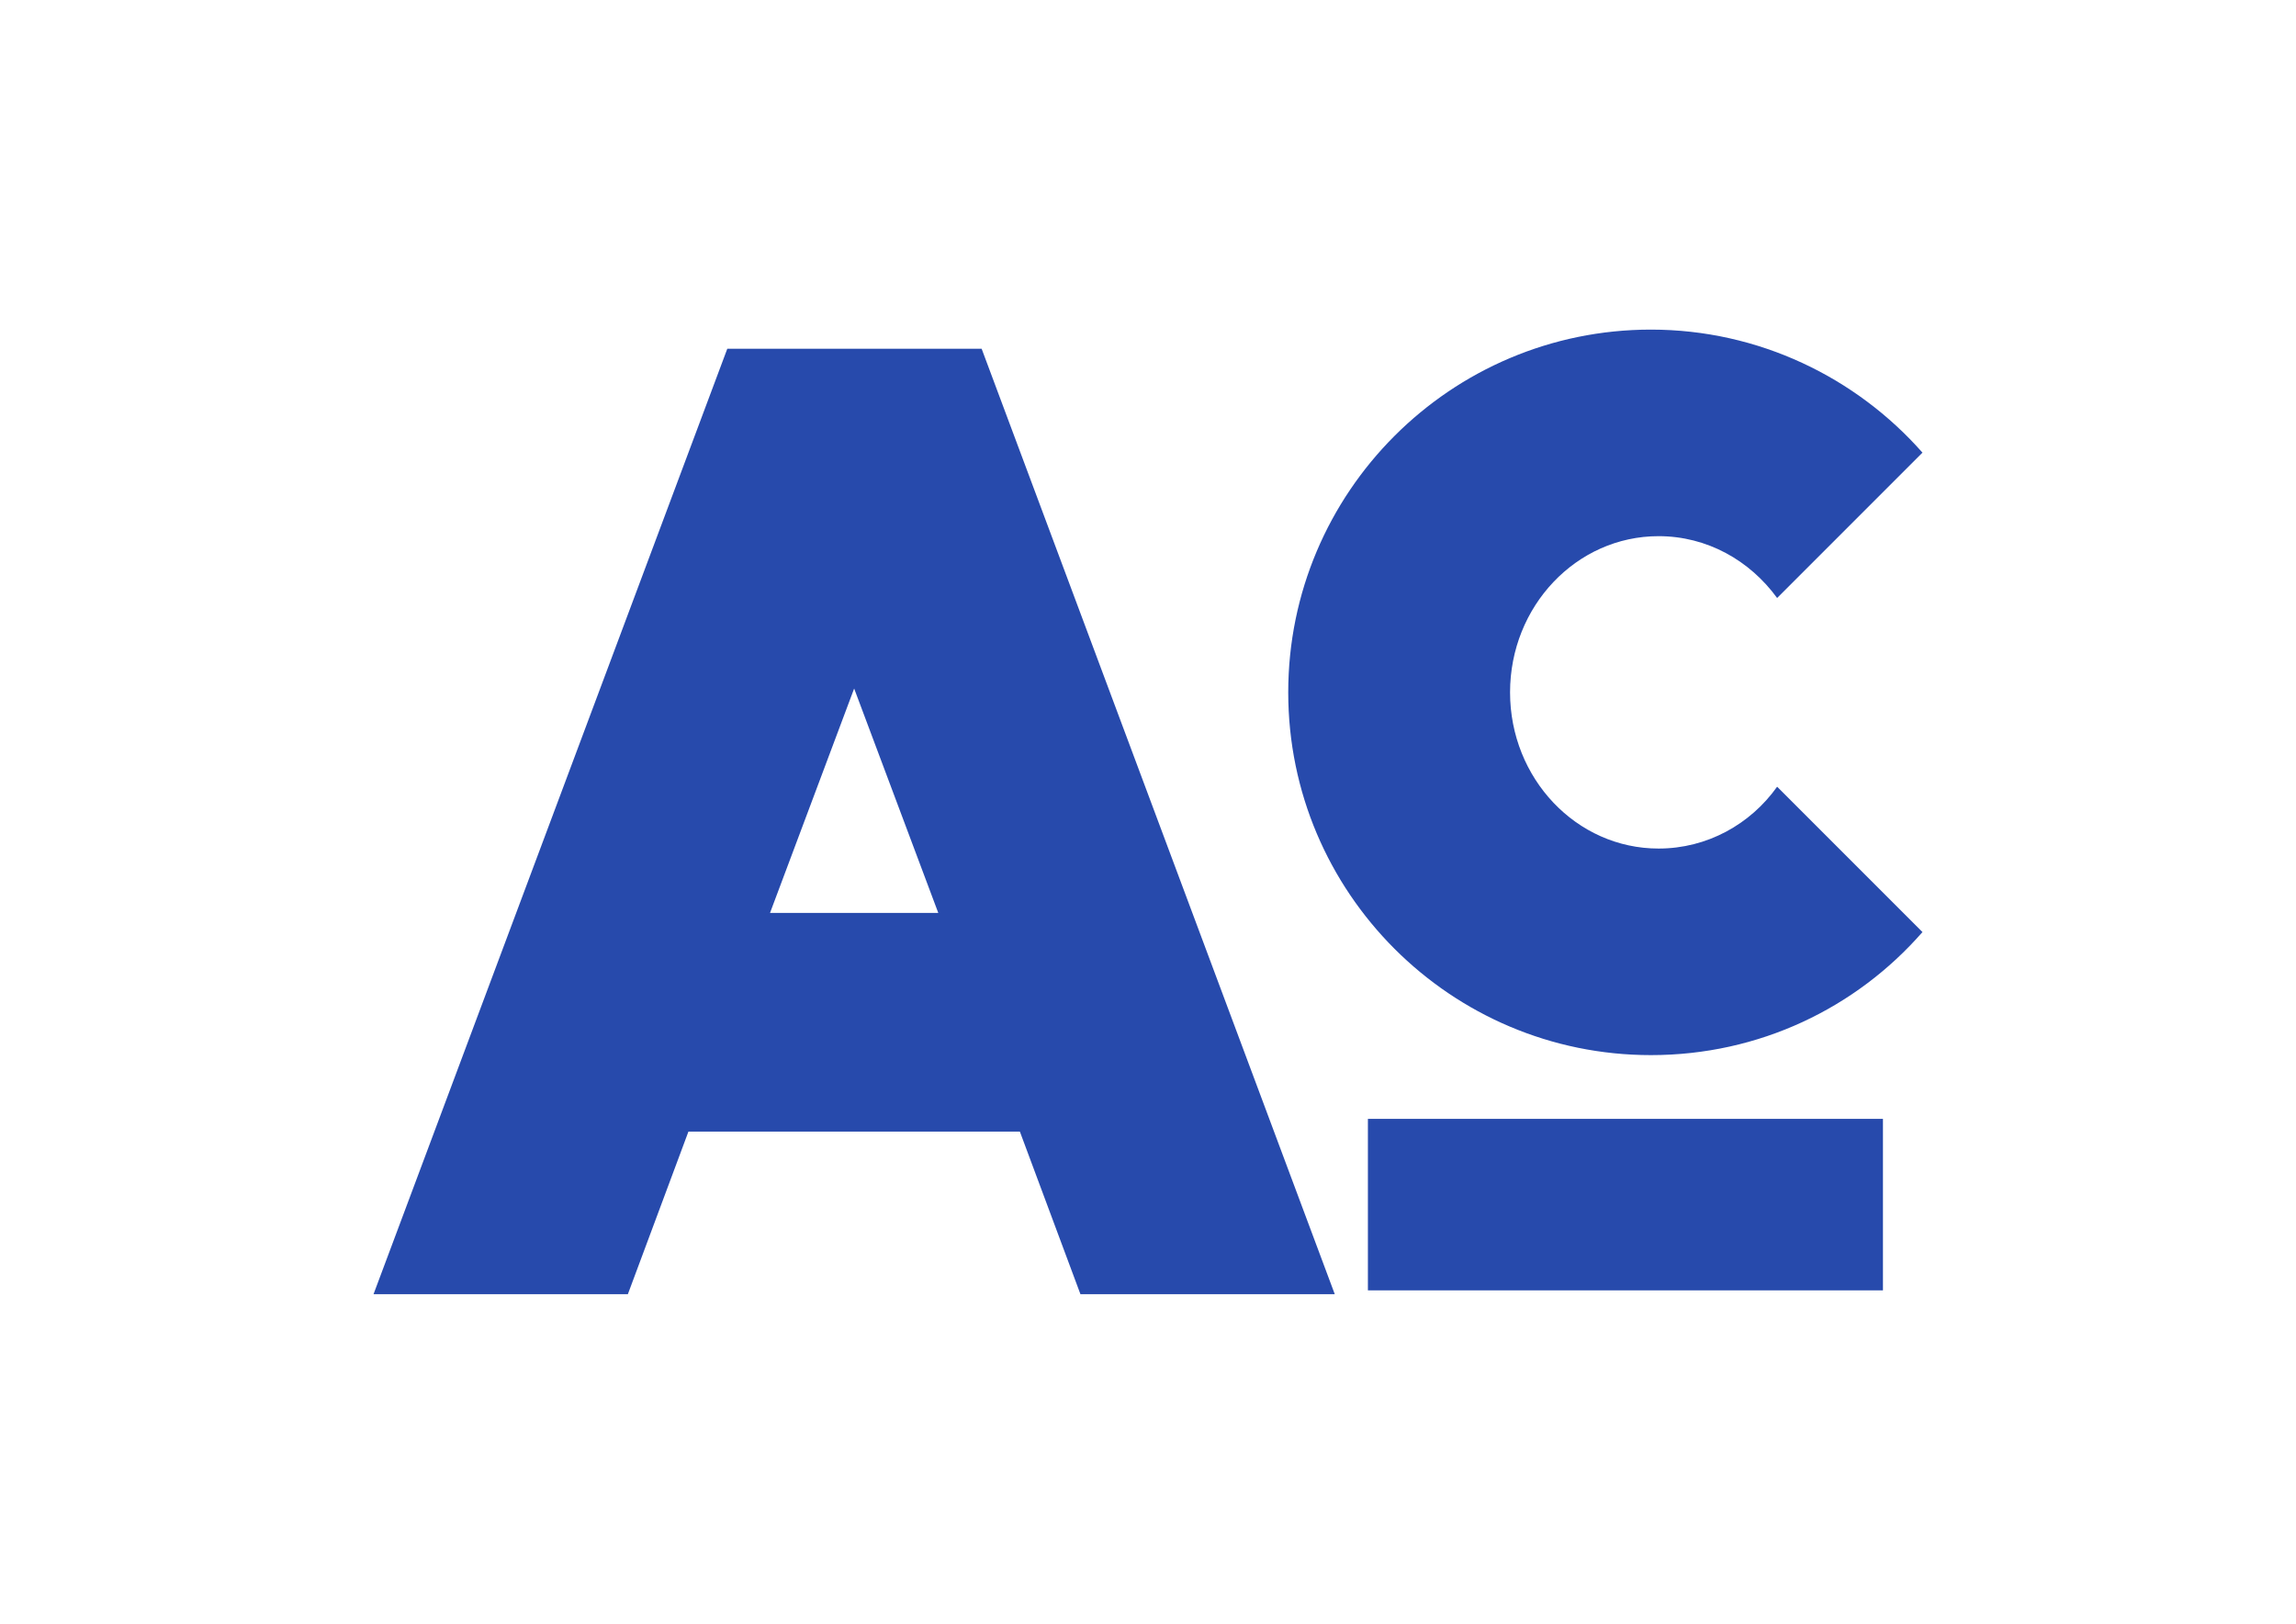
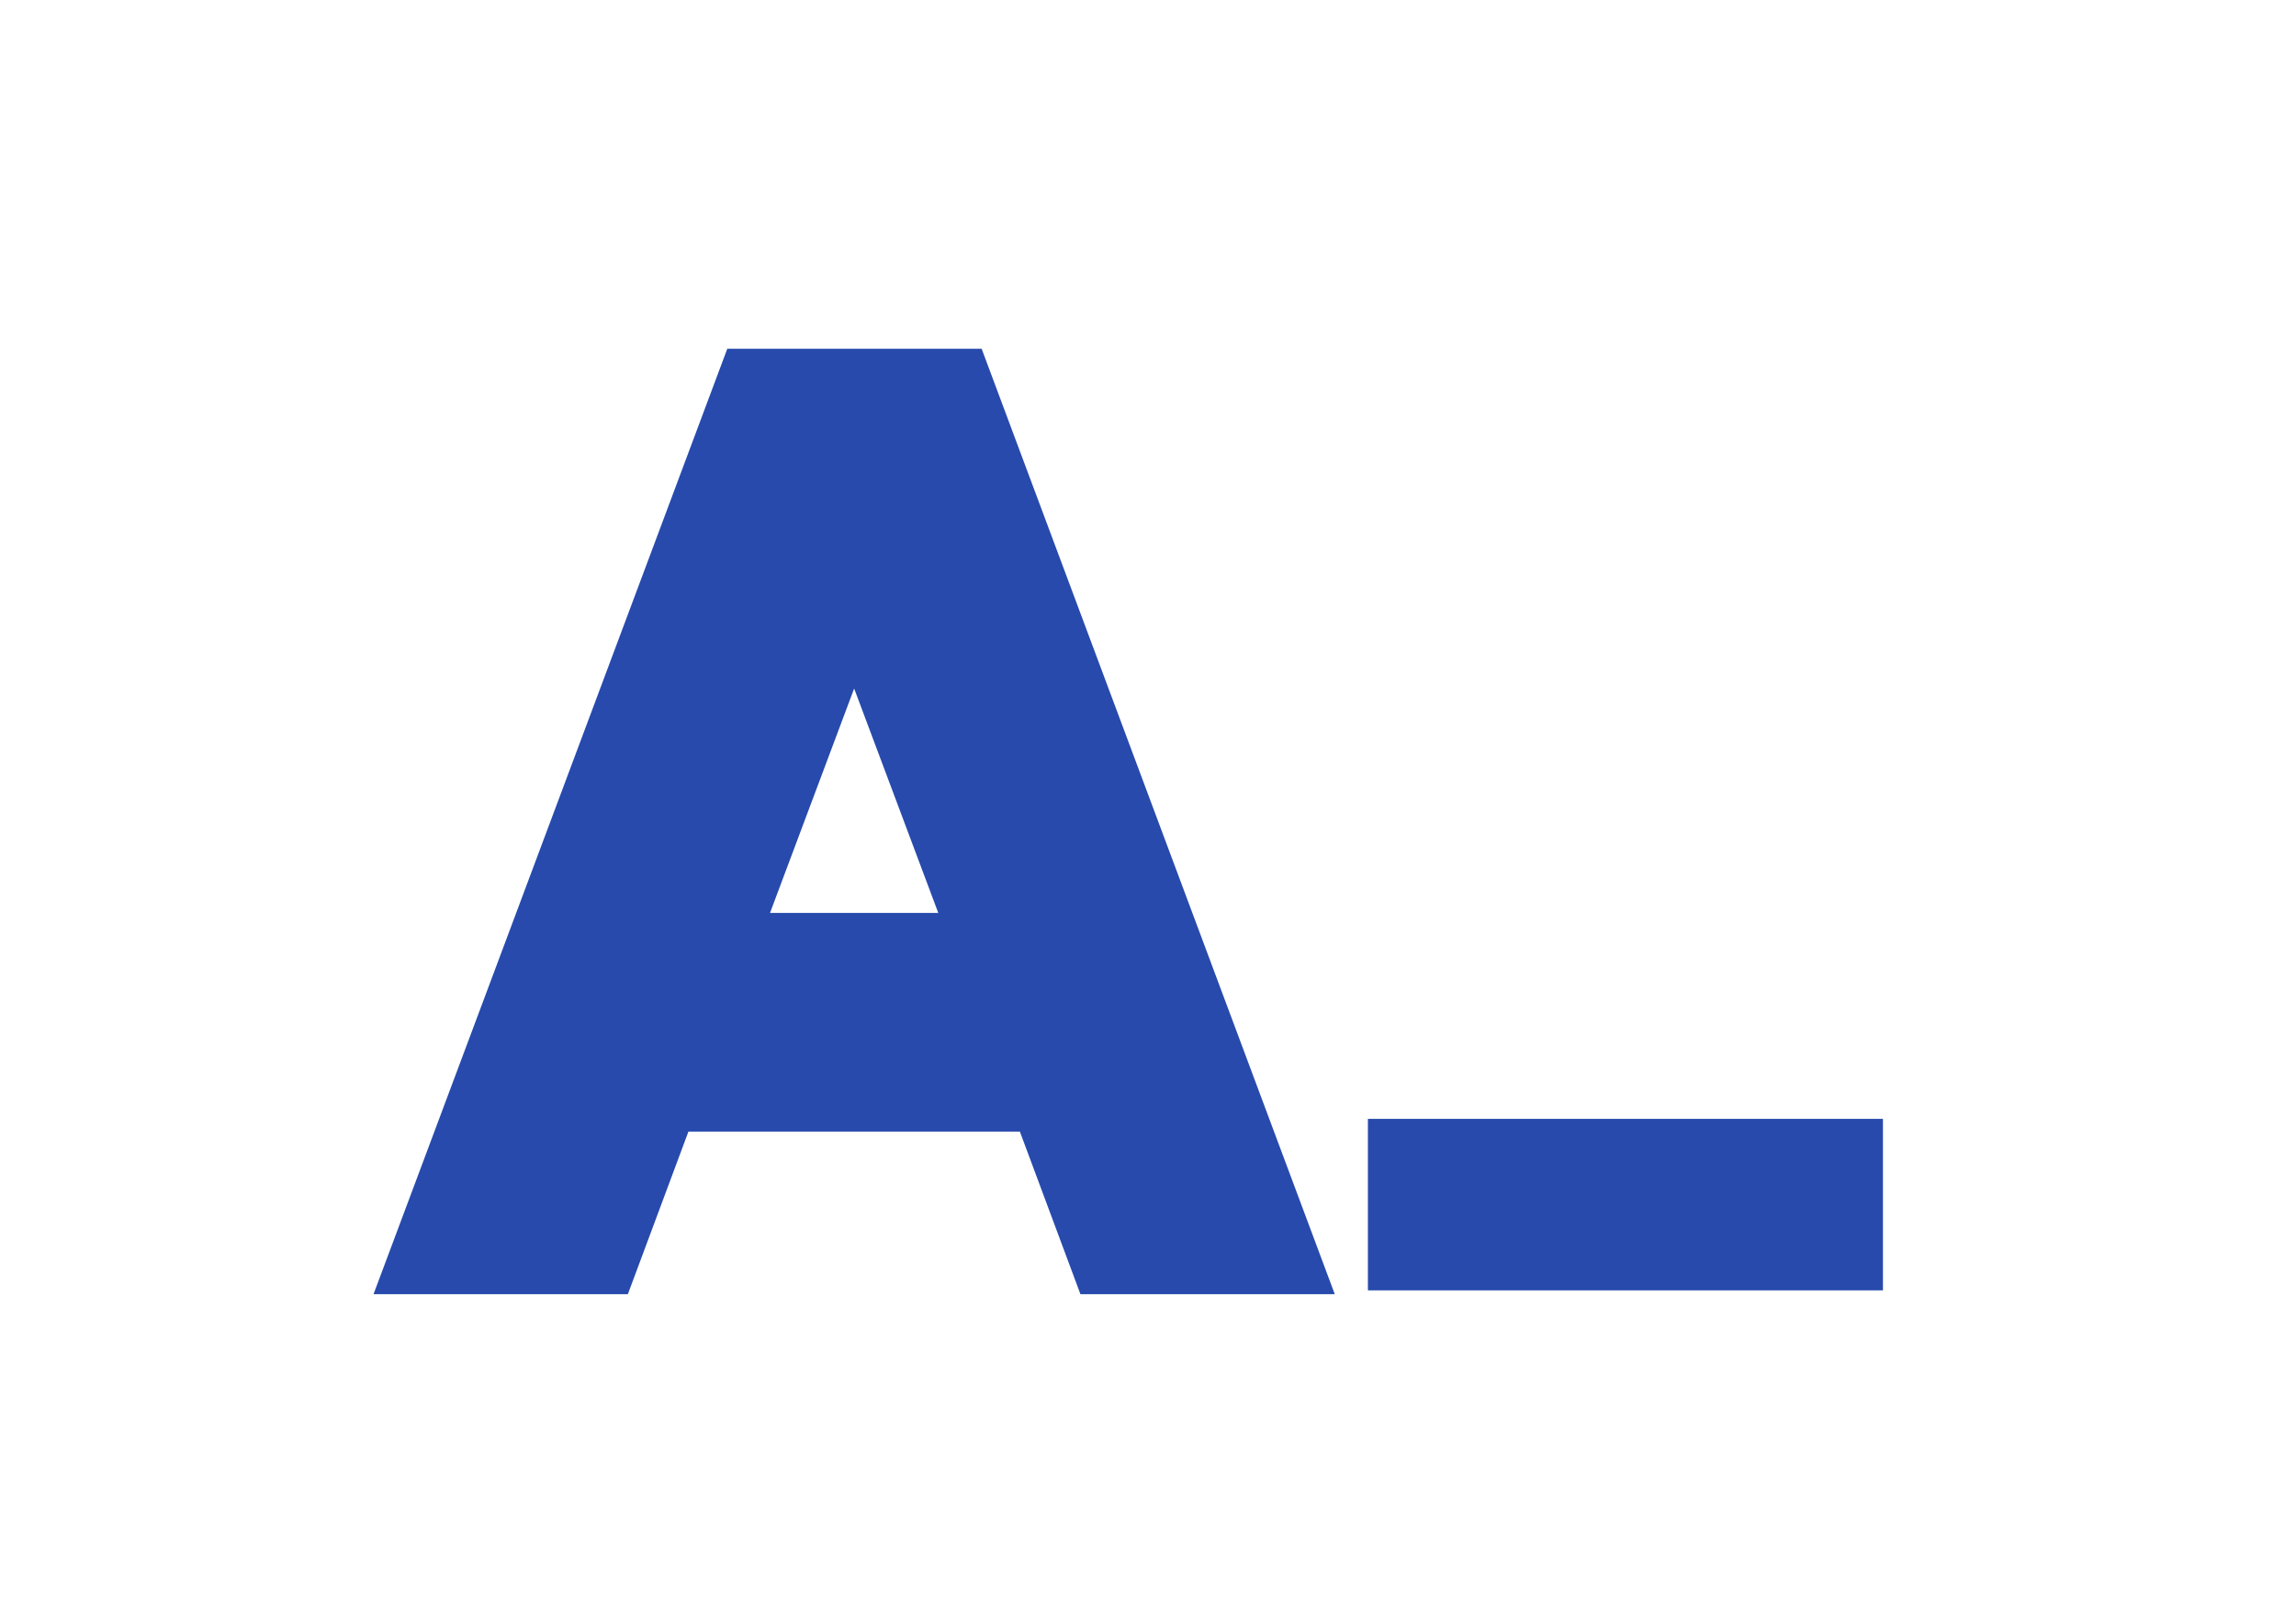
<svg xmlns="http://www.w3.org/2000/svg" version="1.1" id="圖層_1" x="0px" y="0px" viewBox="0 0 36.02 25.47" style="enable-background:new 0 0 36.02 25.47;" xml:space="preserve">
  <style type="text/css"> .st0{fill:#274AAC;} </style>
  <g>
    <g>
      <path class="st0" d="M11.41,5.47L5.86,20.3h3.99l0.95-2.55H16l0.95,2.55h3.99L15.4,5.47H11.41z M12.08,14.32l1.32-3.52l1.32,3.52 H12.08z" />
-       <path class="st0" d="M26.02,13.31c-1.29,0-2.33-1.1-2.33-2.45s1.04-2.45,2.33-2.45c0.76,0,1.43,0.38,1.86,0.97l2.28-2.28 c-1.04-1.18-2.57-1.93-4.26-1.93c-3.14,0-5.69,2.55-5.69,5.69s2.55,5.69,5.69,5.69c1.7,0,3.22-0.74,4.26-1.93l-2.28-2.28 C27.46,12.93,26.78,13.31,26.02,13.31z" />
      <rect x="21.46" y="17.55" class="st0" width="8.08" height="2.69" />
    </g>
  </g>
</svg>